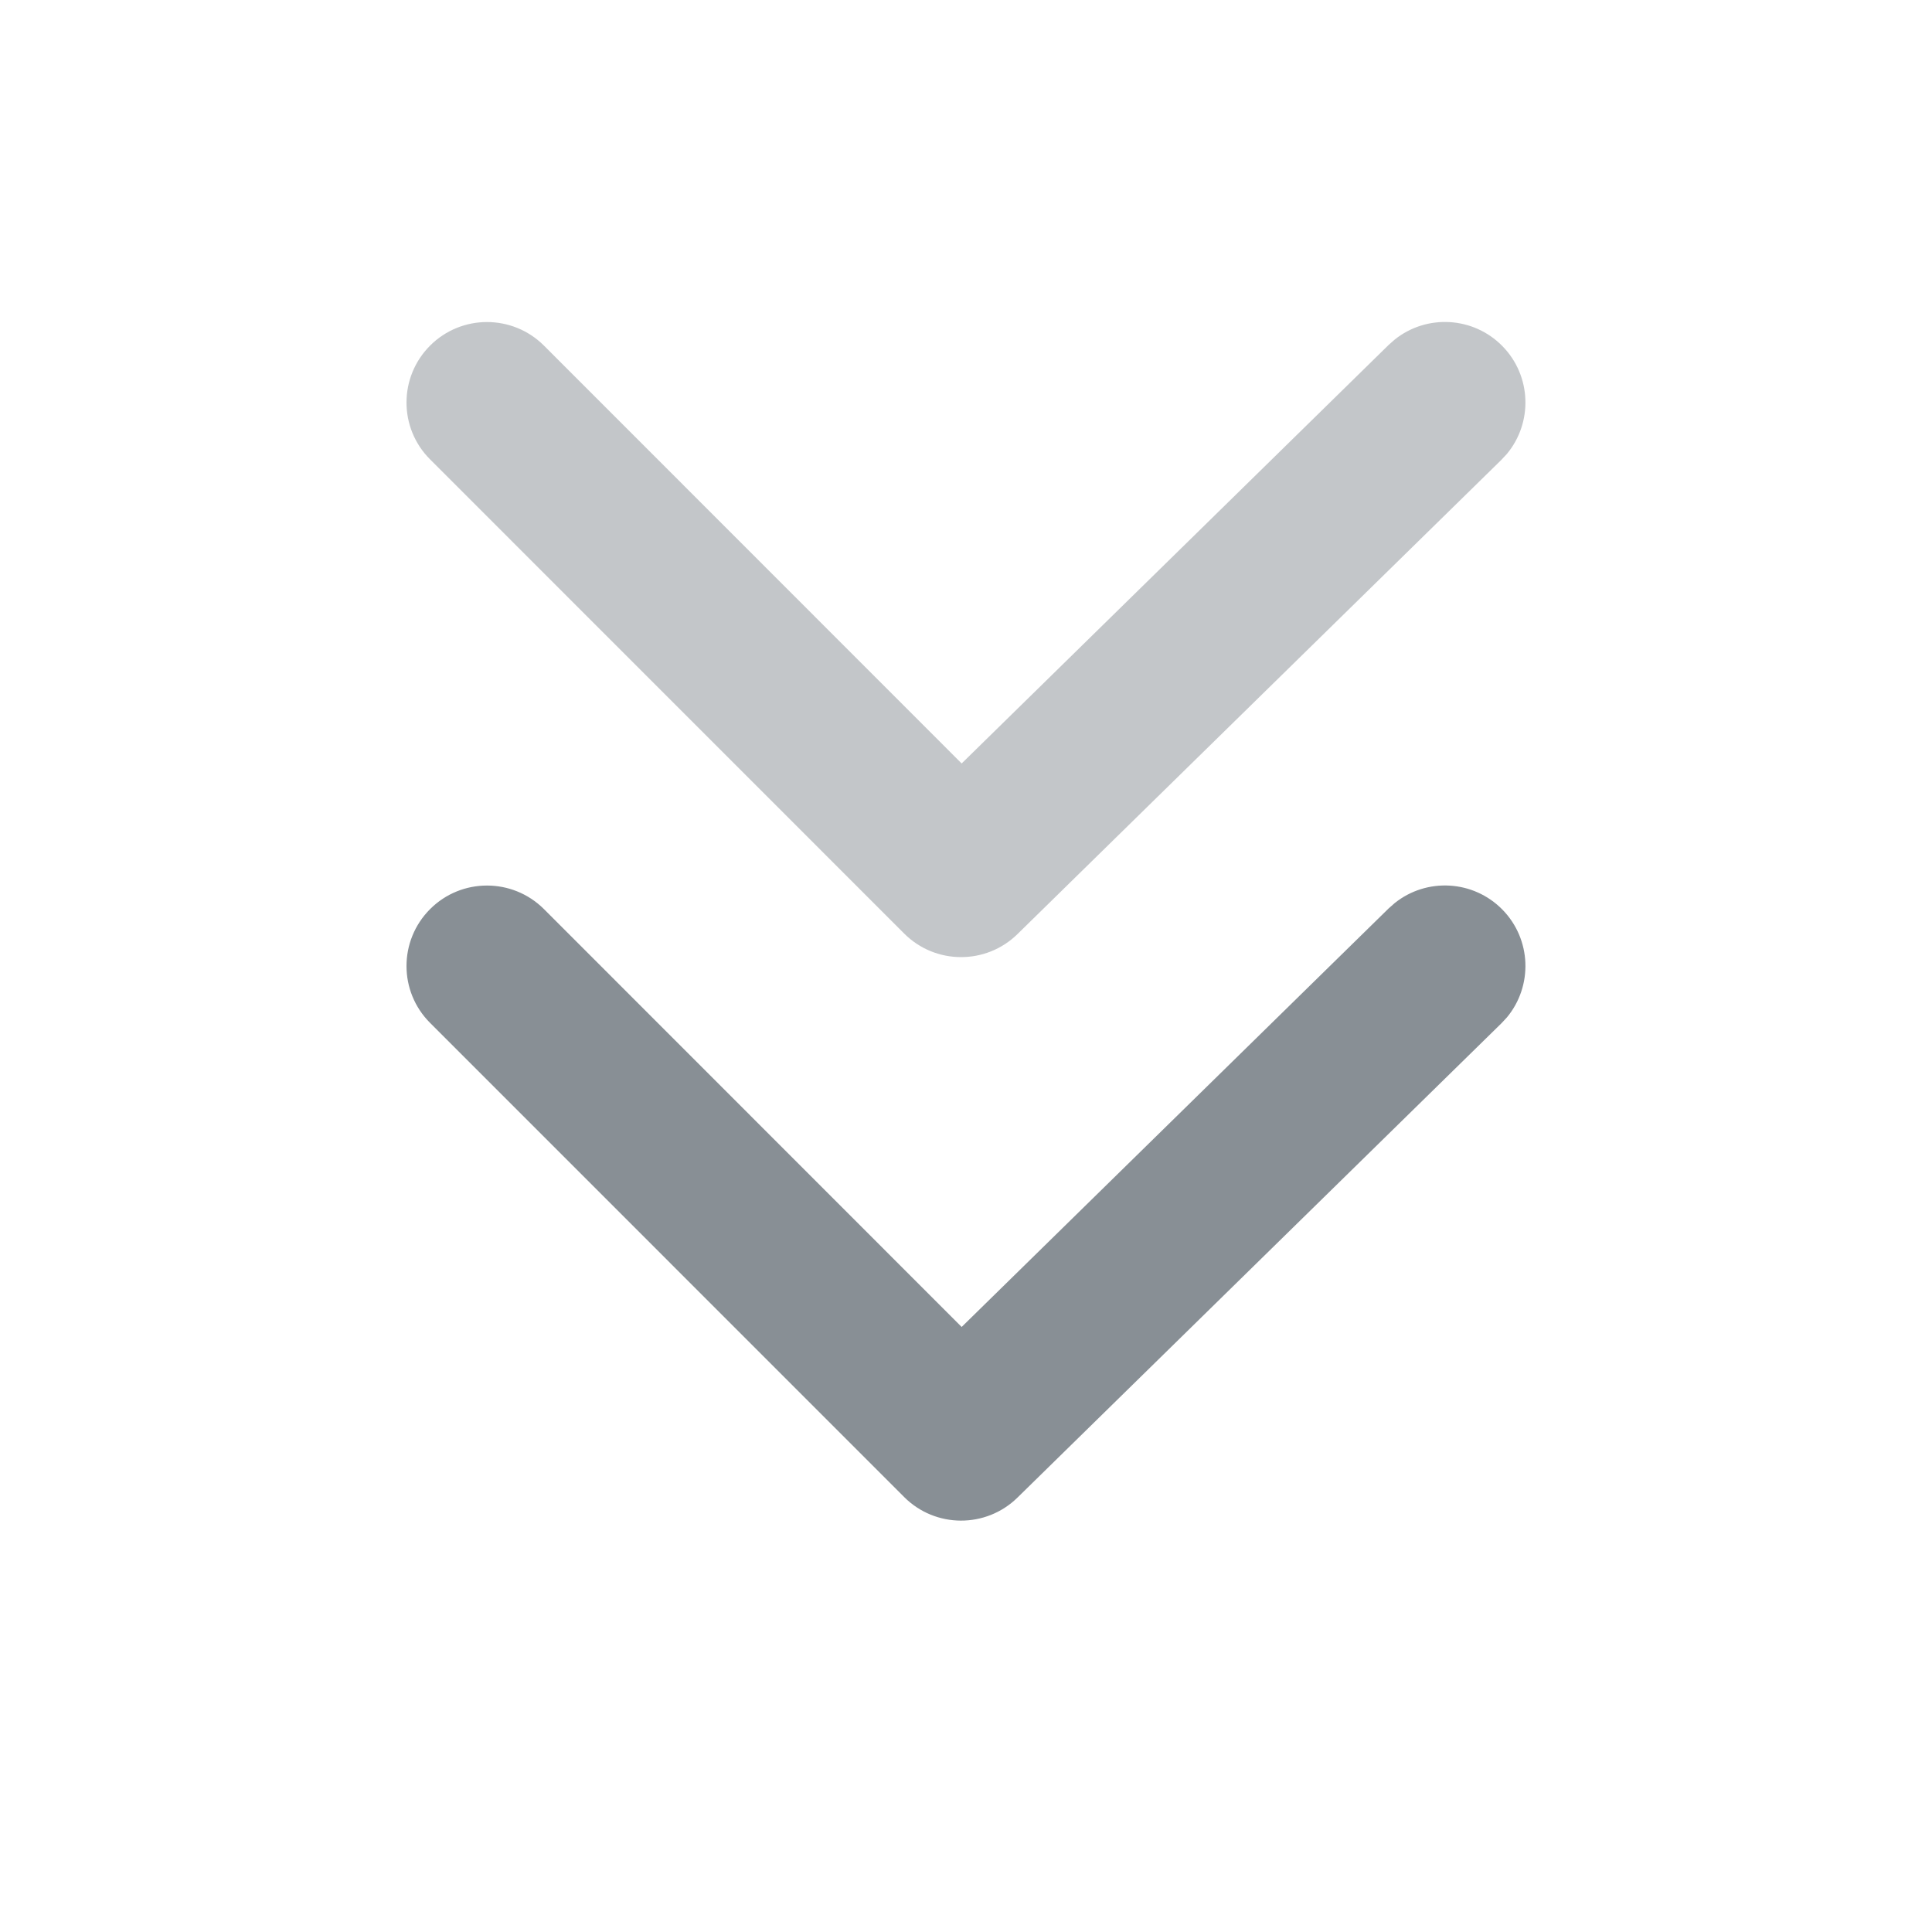
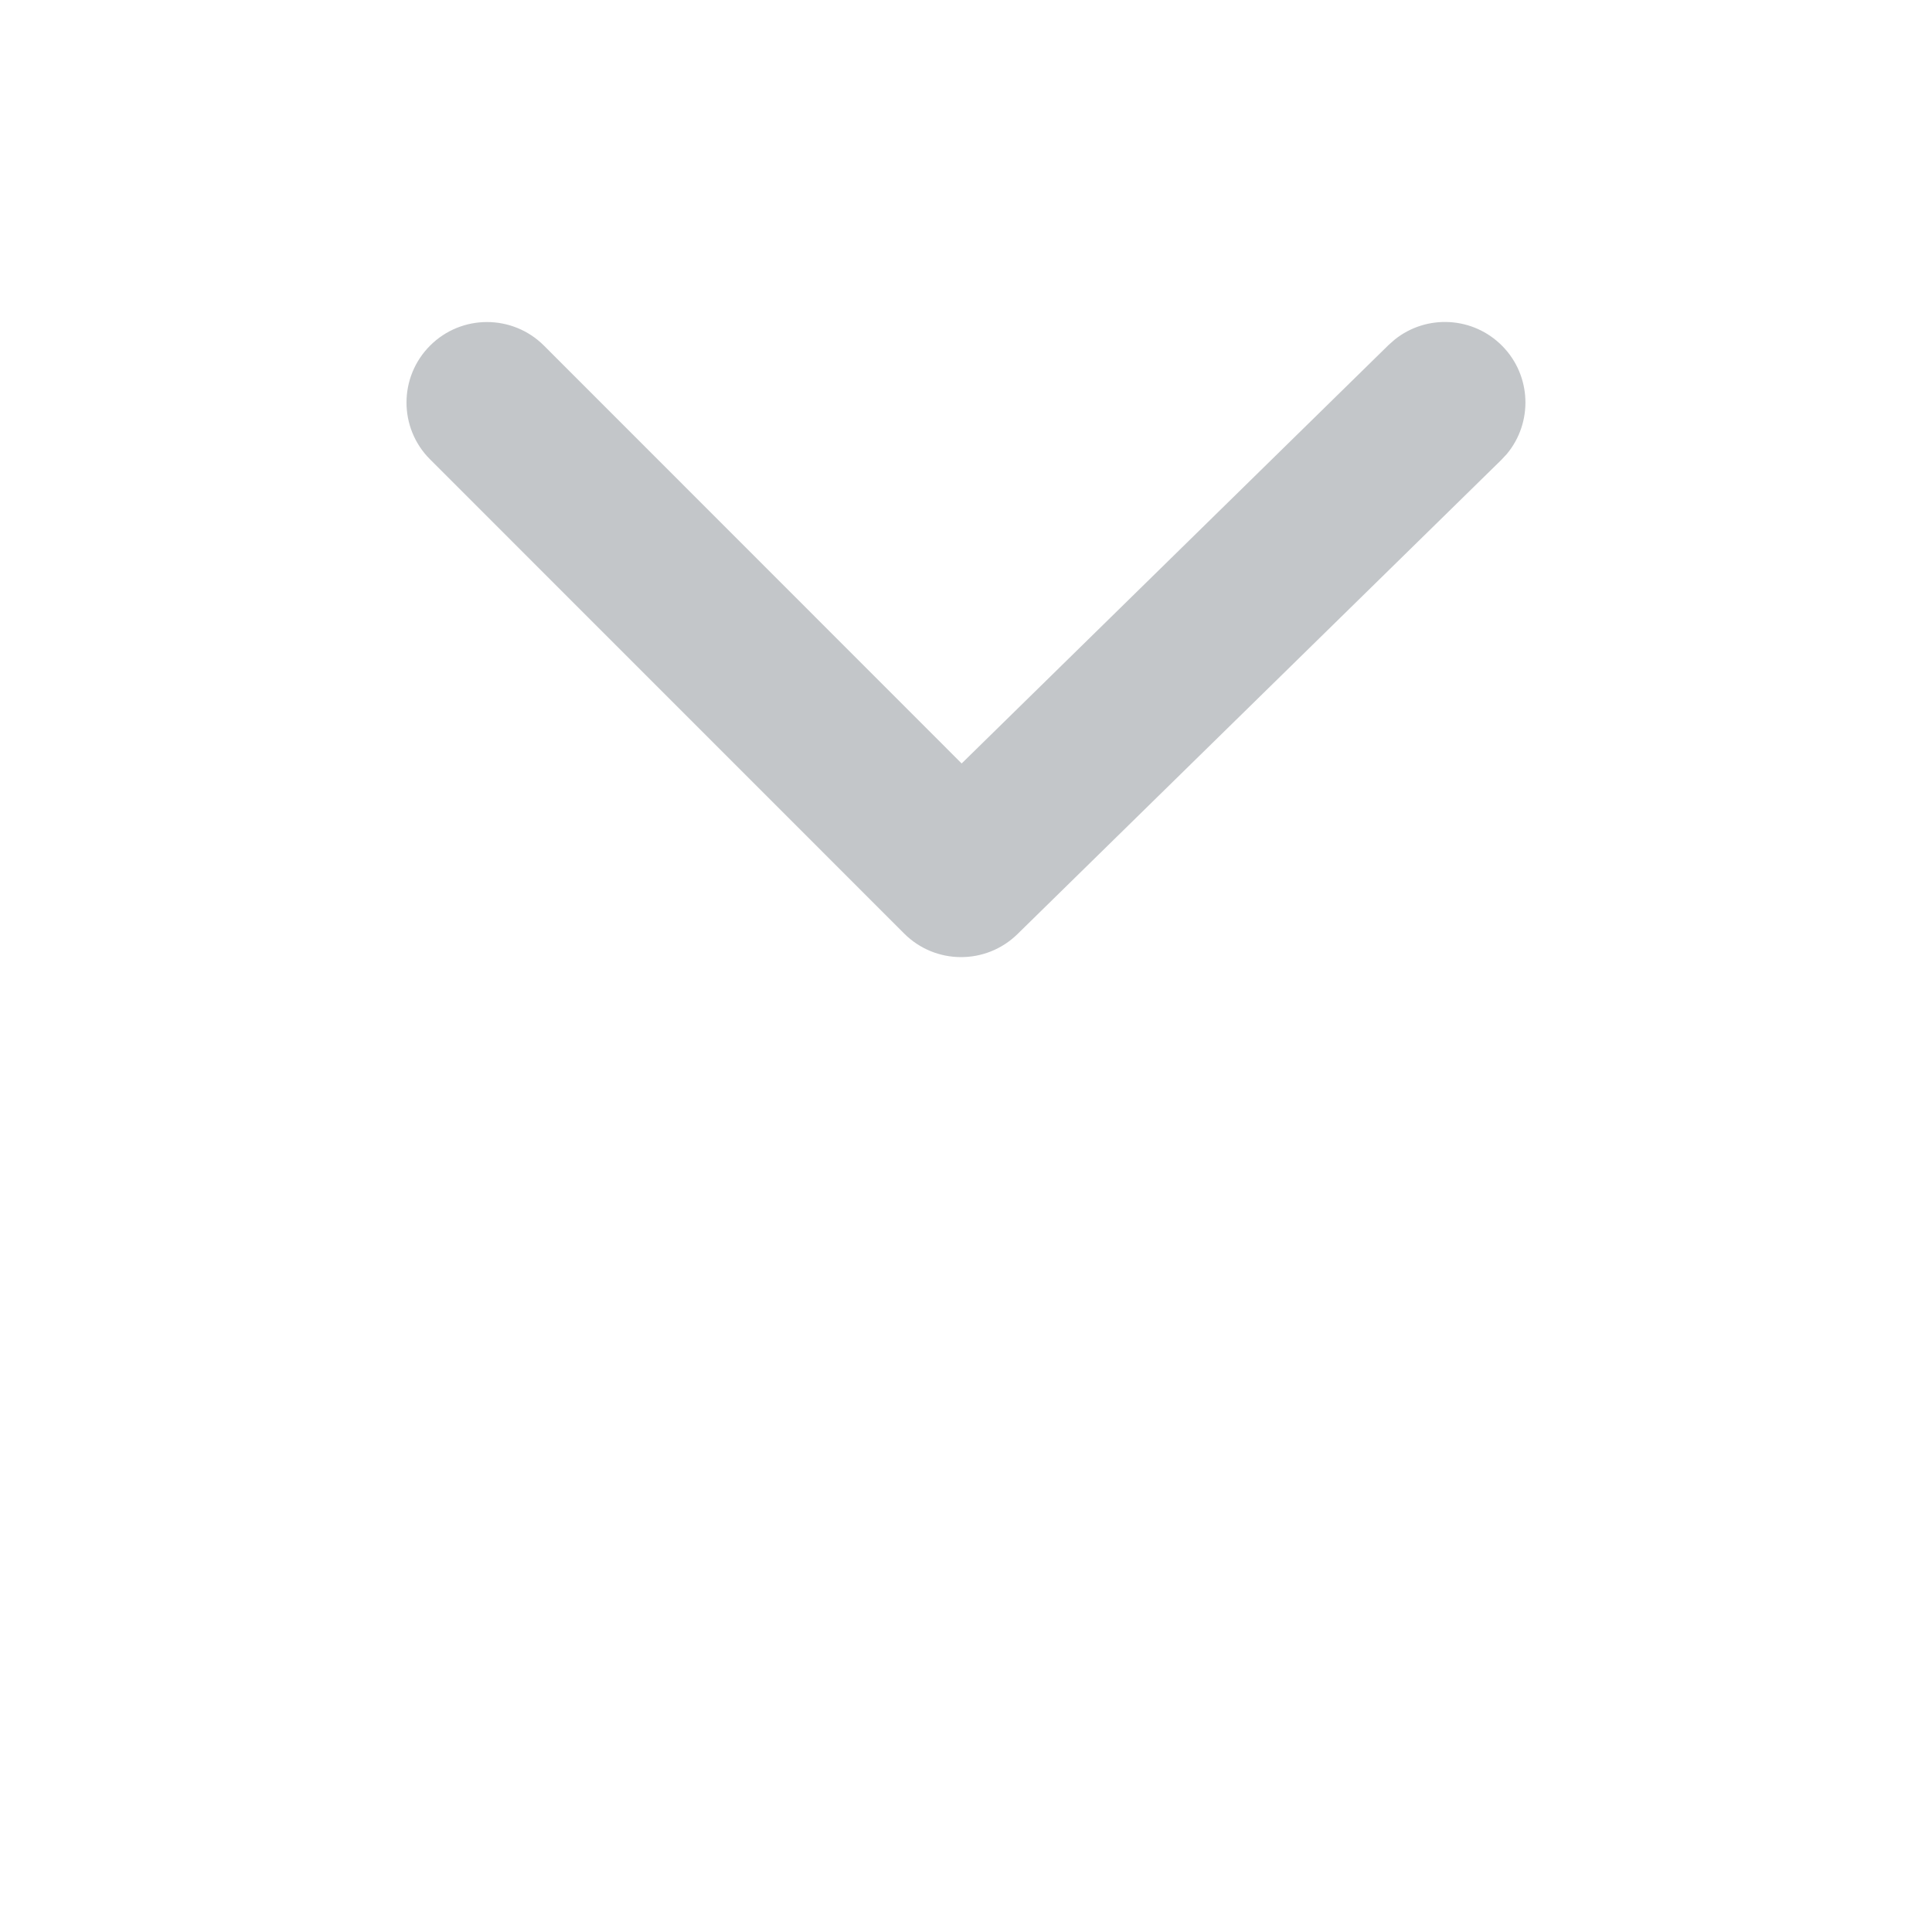
<svg xmlns="http://www.w3.org/2000/svg" width="24" height="24" viewBox="0 0 24 24" fill="none">
  <style>
@keyframes a0_t { 0% { transform: translate(0px,7.944px); animation-timing-function: cubic-bezier(0.42,0,0.58,1); } 54.545% { transform: translate(0px,9.944px); animation-timing-function: cubic-bezier(0.42,0,0.58,1); } 100% { transform: translate(0px,7.944px); } }
@keyframes a1_t { 0% { transform: translate(0px,0.944px); animation-timing-function: cubic-bezier(0.42,0,0.58,1); } 45.455% { transform: translate(0px,2.944px); animation-timing-function: cubic-bezier(0.42,0,0.58,1); } 90.909% { transform: translate(0px,0.944px); } 100% { transform: translate(0px,0.944px); } }
    </style>
-   <path d="M5.343,4.763C4.952,4.373,4.952,3.74,5.343,3.349C5.733,2.959,6.366,2.959,6.757,3.349L11.946,8.54L17.25,3.341L17.326,3.274C17.722,2.957,18.301,2.986,18.664,3.356C19.026,3.726,19.043,4.305,18.719,4.695L18.649,4.77L12.639,10.66C12.248,11.043,11.62,11.041,11.232,10.653L5.343,4.763Z" fill="#888F95" opacity="1" transform="translate(12,14.945) translate(-12,-7.001)" style="animation: 1.1s linear infinite both a0_t;" />
  <path d="M5.343,4.763C4.952,4.373,4.952,3.74,5.343,3.349C5.733,2.959,6.366,2.959,6.757,3.349L11.946,8.54L17.25,3.341L17.326,3.274C17.722,2.957,18.301,2.986,18.664,3.356C19.026,3.726,19.043,4.305,18.719,4.695L18.649,4.77L12.639,10.66C12.248,11.043,11.62,11.041,11.232,10.653L5.343,4.763Z" fill="#888F95" opacity="0.5" transform="translate(12,7.945) translate(-12,-7.001)" style="animation: 1.1s linear infinite both a1_t;" />
</svg>